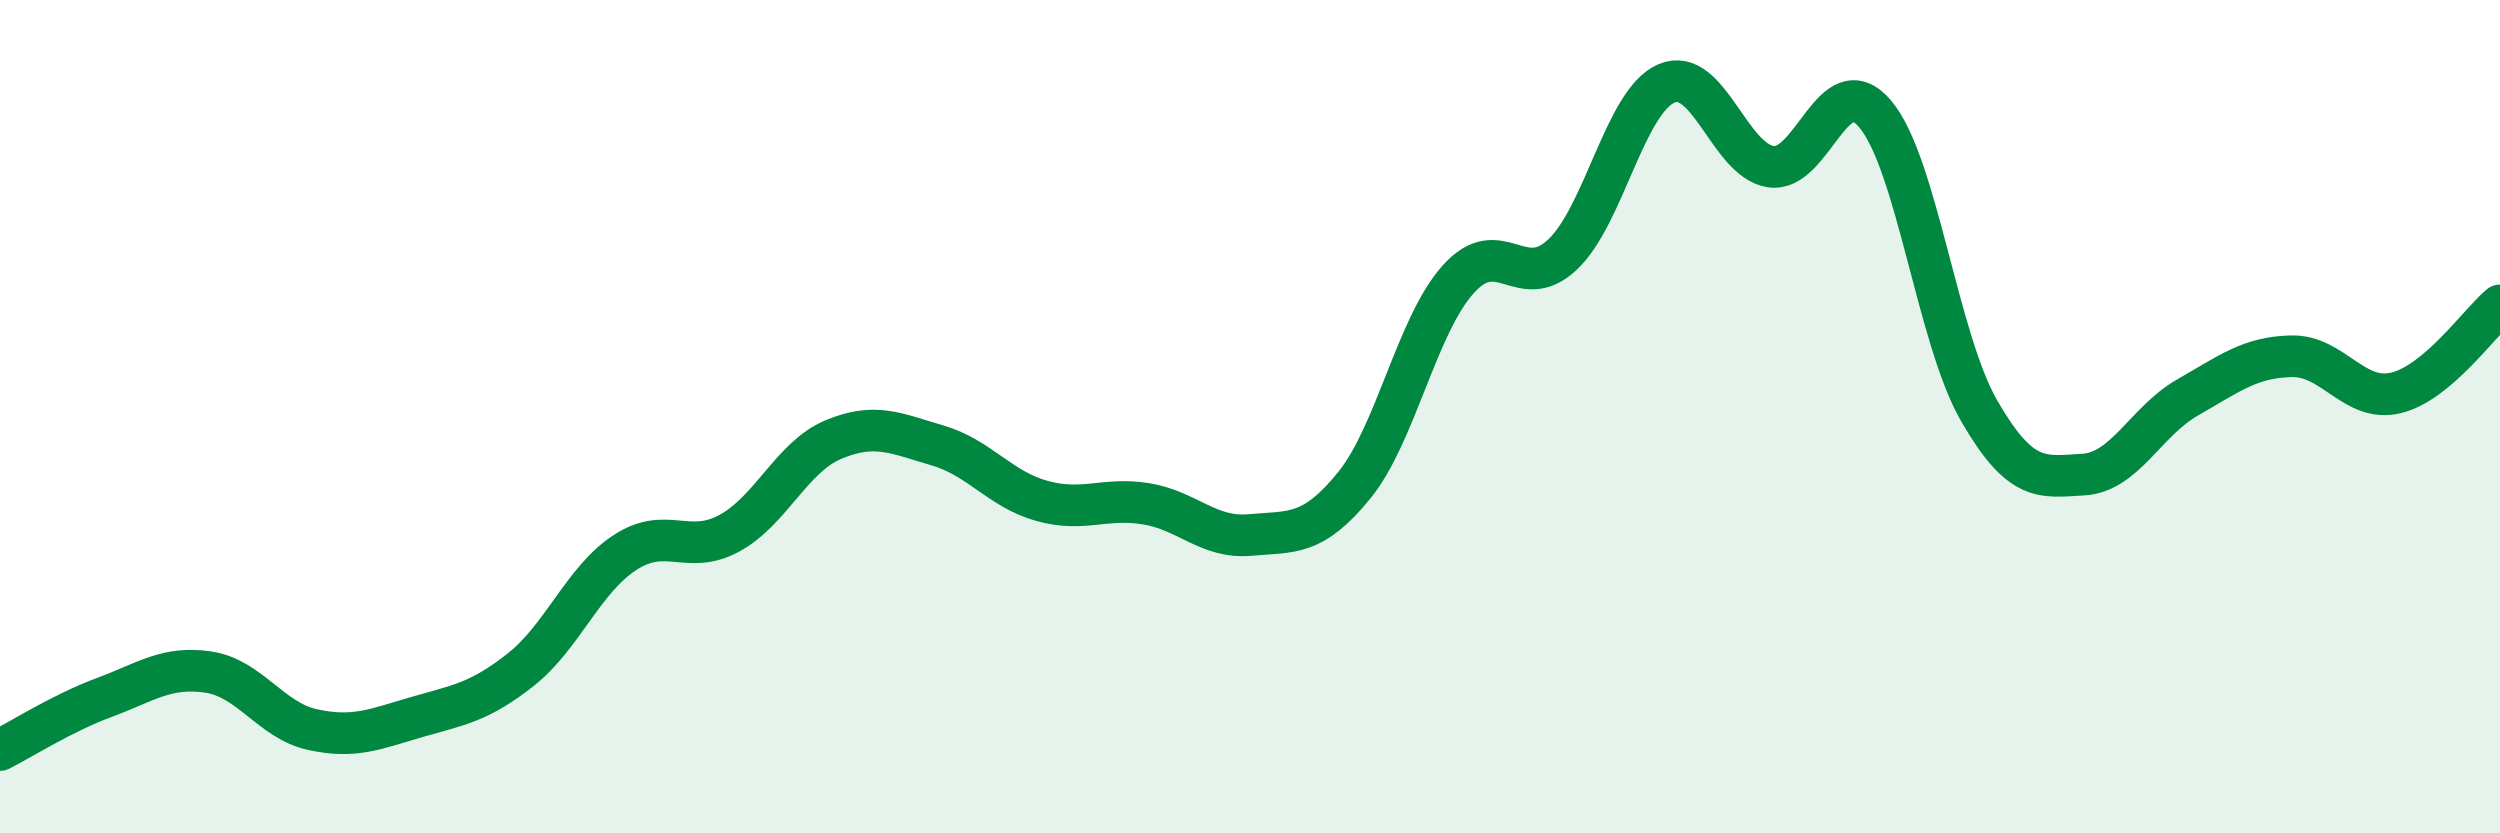
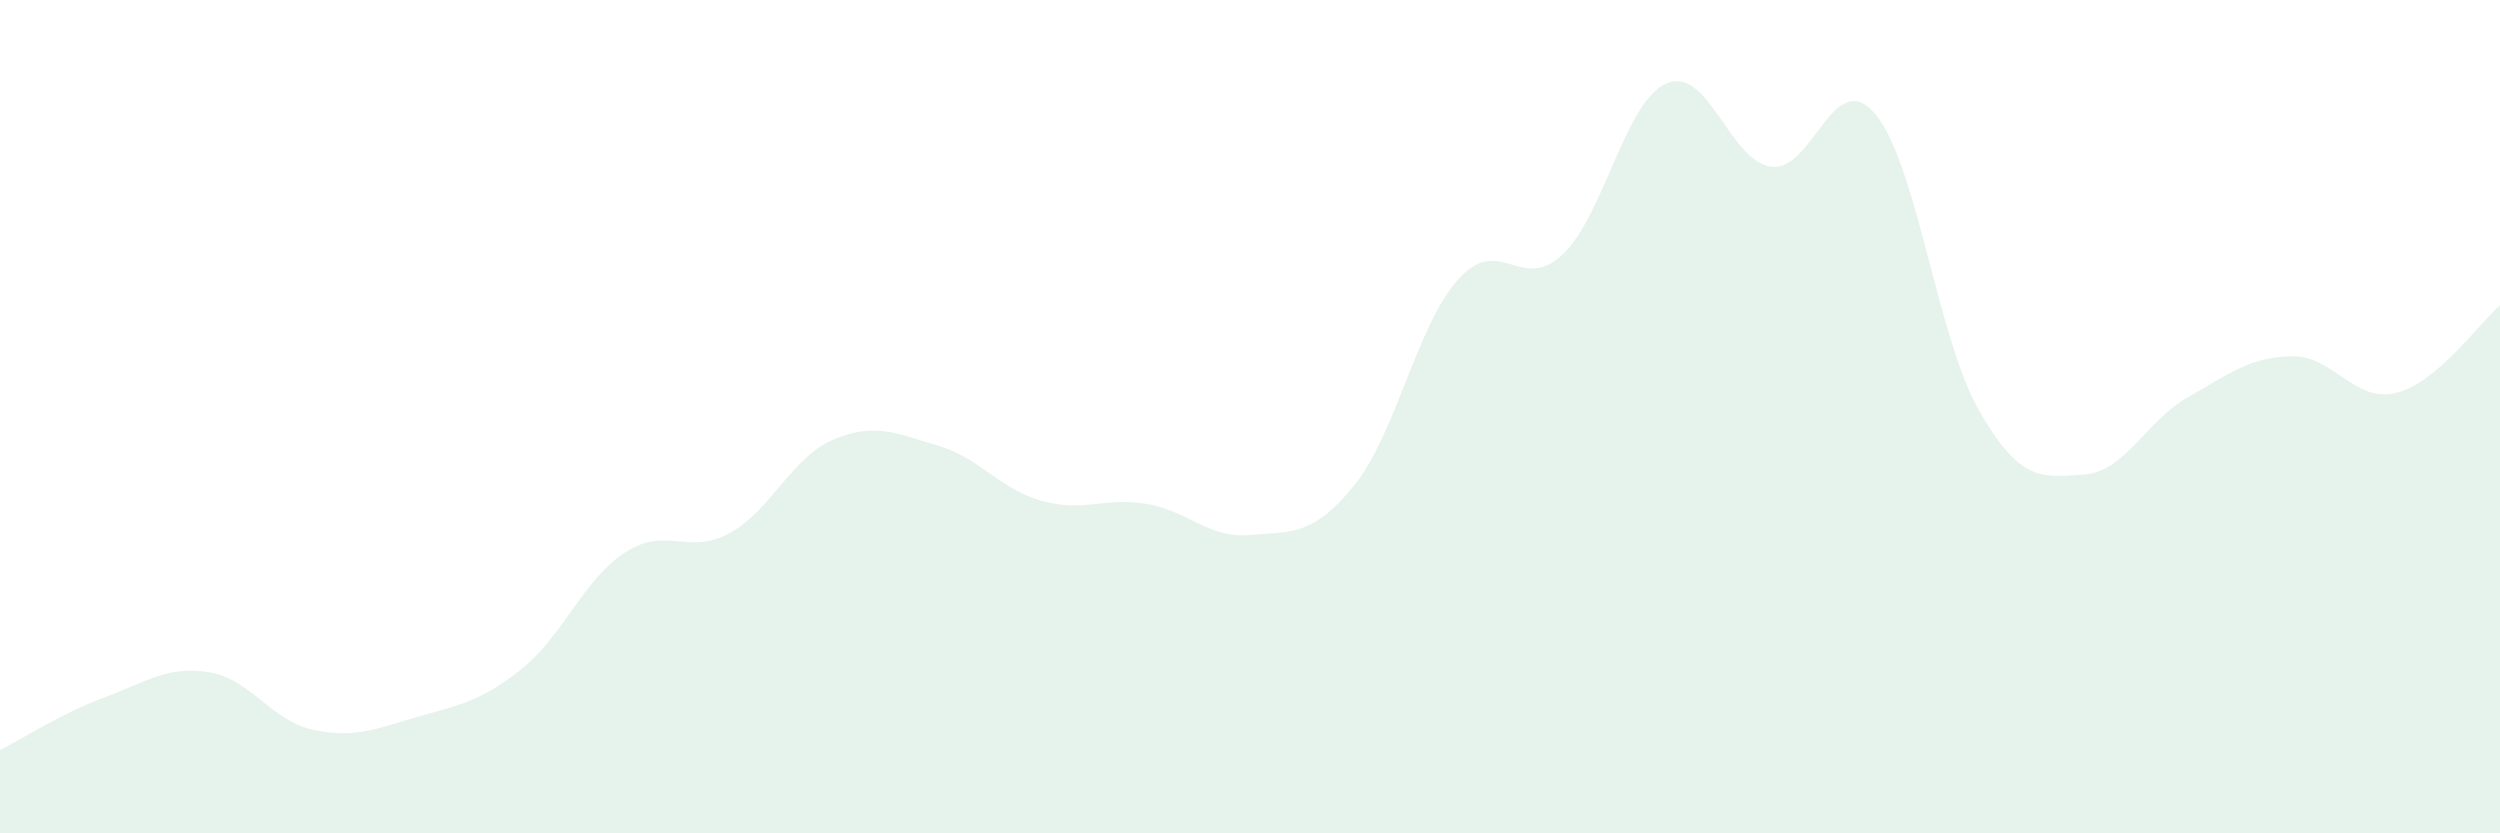
<svg xmlns="http://www.w3.org/2000/svg" width="60" height="20" viewBox="0 0 60 20">
  <path d="M 0,18 C 0.5,17.75 1.5,17.11 2.5,16.74 C 3.5,16.37 4,15.98 5,16.13 C 6,16.28 6.5,17.29 7.5,17.51 C 8.5,17.73 9,17.5 10,17.21 C 11,16.92 11.5,16.86 12.5,16.07 C 13.5,15.28 14,13.91 15,13.26 C 16,12.61 16.5,13.34 17.5,12.8 C 18.5,12.26 19,10.97 20,10.55 C 21,10.13 21.5,10.4 22.5,10.69 C 23.5,10.98 24,11.74 25,12.02 C 26,12.3 26.5,11.93 27.5,12.09 C 28.5,12.25 29,12.93 30,12.84 C 31,12.75 31.5,12.88 32.5,11.65 C 33.5,10.42 34,7.81 35,6.7 C 36,5.59 36.5,7.05 37.5,6.11 C 38.5,5.17 39,2.42 40,2 C 41,1.58 41.5,3.85 42.5,4 C 43.5,4.15 44,1.56 45,2.73 C 46,3.9 46.5,8.13 47.5,9.86 C 48.5,11.59 49,11.45 50,11.39 C 51,11.33 51.5,10.11 52.5,9.54 C 53.5,8.97 54,8.57 55,8.55 C 56,8.53 56.5,9.67 57.5,9.43 C 58.5,9.19 59.5,7.75 60,7.33L60 20L0 20Z" fill="#008740" opacity="0.1" stroke-linecap="round" stroke-linejoin="round" />
-   <path d="M 0,18 C 0.5,17.75 1.5,17.11 2.5,16.74 C 3.5,16.37 4,15.98 5,16.13 C 6,16.28 6.5,17.29 7.5,17.51 C 8.5,17.73 9,17.5 10,17.21 C 11,16.92 11.5,16.86 12.5,16.07 C 13.5,15.28 14,13.91 15,13.26 C 16,12.61 16.5,13.34 17.5,12.8 C 18.5,12.26 19,10.97 20,10.55 C 21,10.13 21.5,10.4 22.5,10.69 C 23.5,10.98 24,11.74 25,12.02 C 26,12.3 26.5,11.93 27.5,12.09 C 28.5,12.25 29,12.93 30,12.84 C 31,12.75 31.5,12.88 32.5,11.65 C 33.5,10.42 34,7.81 35,6.7 C 36,5.59 36.5,7.05 37.5,6.11 C 38.5,5.17 39,2.42 40,2 C 41,1.58 41.5,3.85 42.5,4 C 43.5,4.15 44,1.56 45,2.73 C 46,3.9 46.5,8.13 47.5,9.86 C 48.5,11.59 49,11.45 50,11.39 C 51,11.33 51.5,10.11 52.5,9.54 C 53.5,8.97 54,8.57 55,8.55 C 56,8.53 56.5,9.67 57.5,9.43 C 58.5,9.19 59.5,7.75 60,7.33" stroke="#008740" stroke-width="1" fill="none" stroke-linecap="round" stroke-linejoin="round" />
</svg>